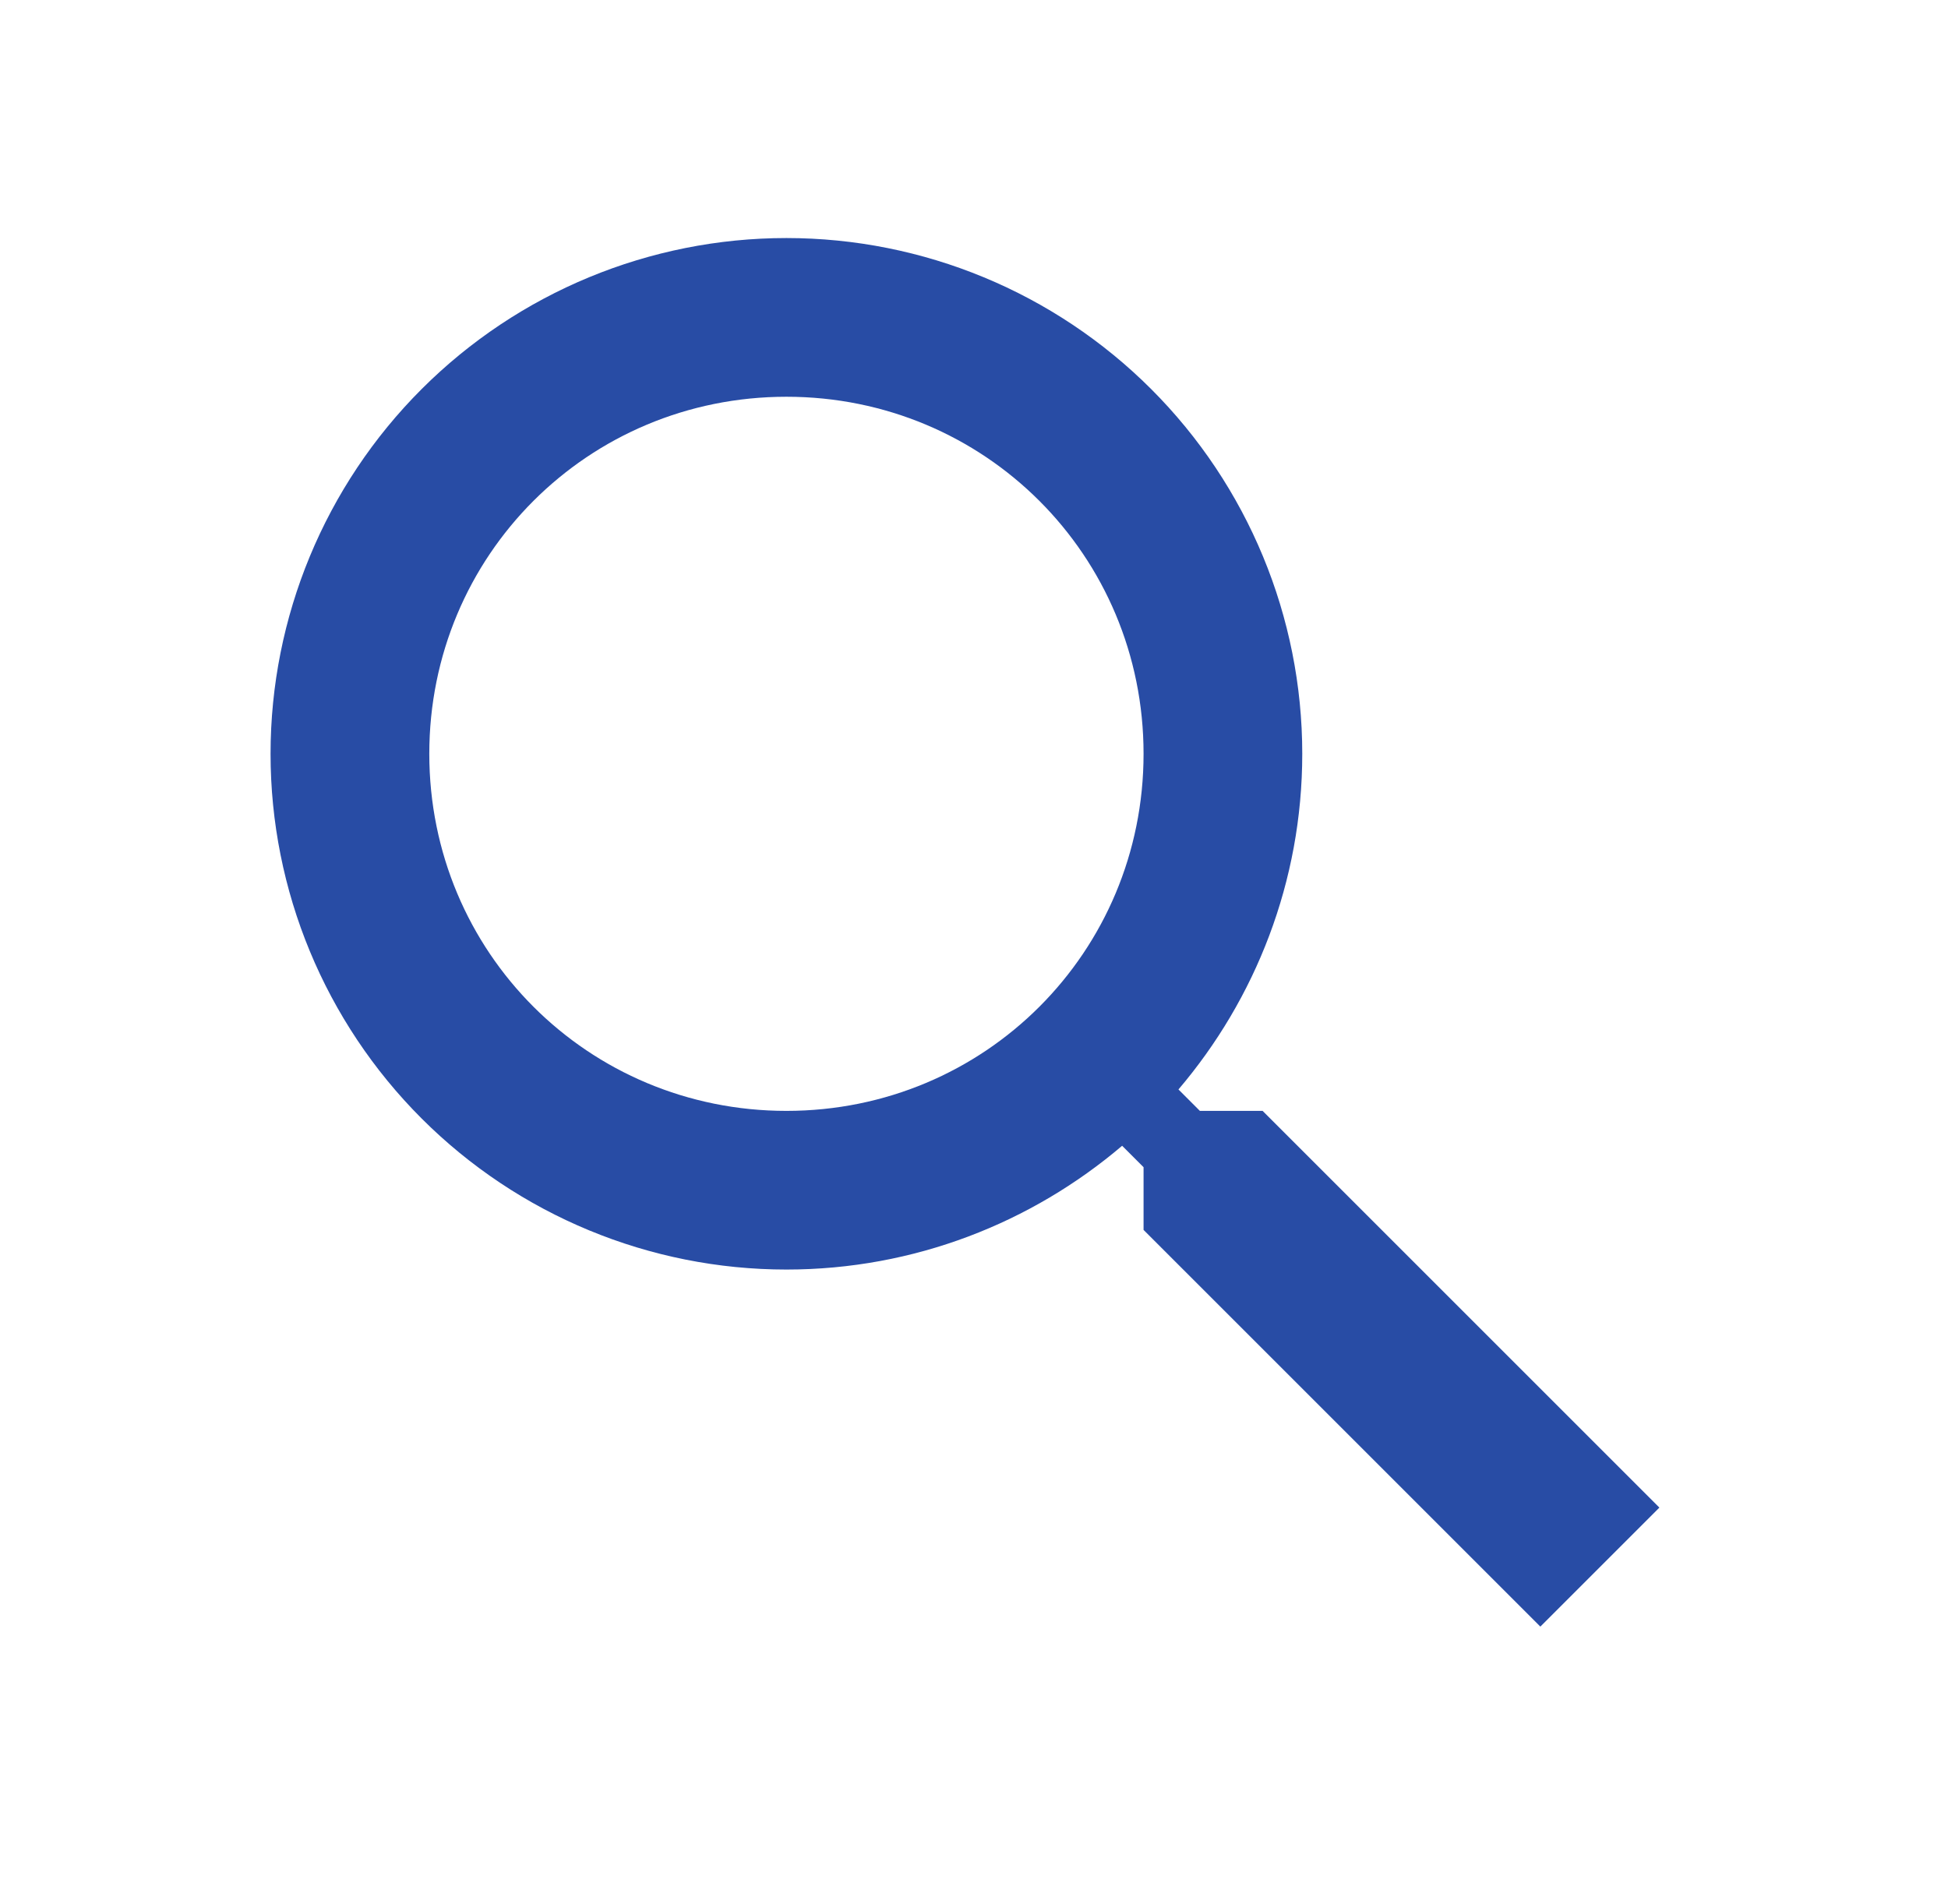
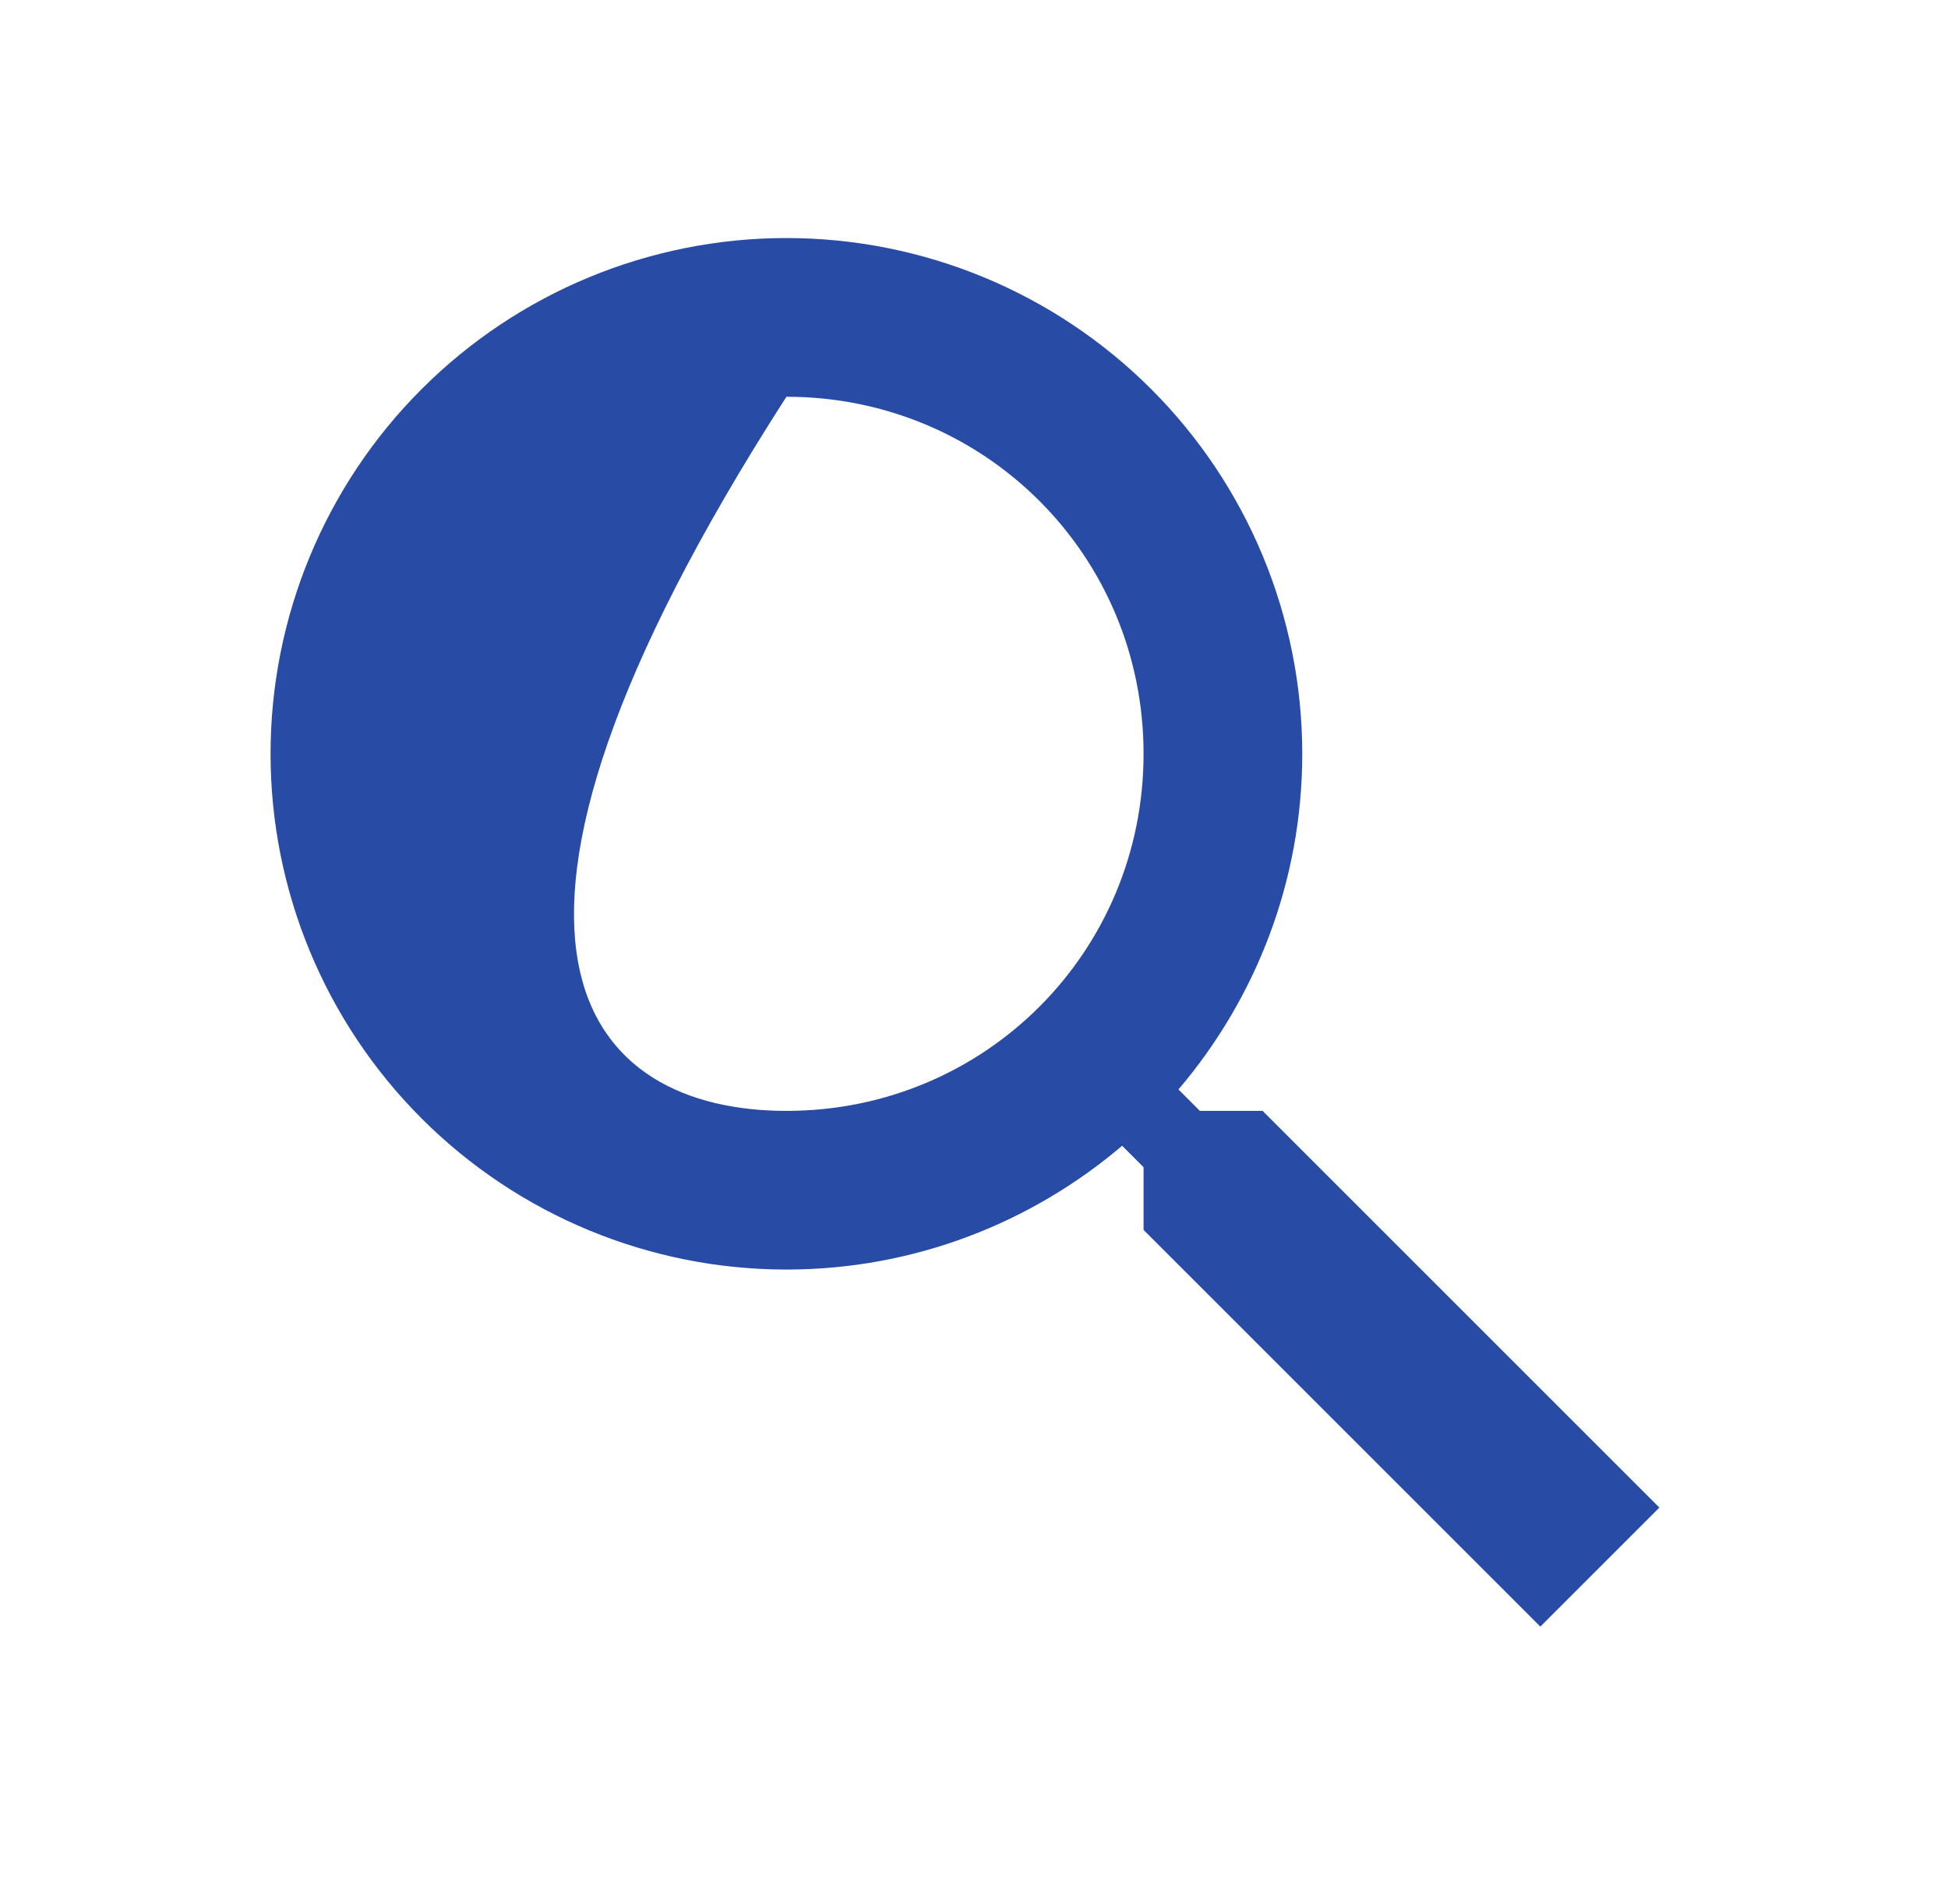
<svg xmlns="http://www.w3.org/2000/svg" width="45" height="44" viewBox="0 0 45 44" fill="none">
-   <path d="M18.167 5.5C21.327 5.5 24.358 6.755 26.593 8.99C28.828 11.225 30.083 14.256 30.083 17.417C30.083 20.368 29.002 23.082 27.223 25.172L27.718 25.667H29.167L38.333 34.833L35.583 37.583L26.417 28.417V26.968L25.922 26.473C23.832 28.252 21.118 29.333 18.167 29.333C15.006 29.333 11.975 28.078 9.74 25.843C7.505 23.608 6.25 20.577 6.25 17.417C6.25 14.256 7.505 11.225 9.74 8.99C11.975 6.755 15.006 5.5 18.167 5.5ZM18.167 9.167C13.583 9.167 9.917 12.833 9.917 17.417C9.917 22 13.583 25.667 18.167 25.667C22.75 25.667 26.417 22 26.417 17.417C26.417 12.833 22.75 9.167 18.167 9.167Z" fill="#284CA5" />
+   <path d="M18.167 5.5C21.327 5.5 24.358 6.755 26.593 8.99C28.828 11.225 30.083 14.256 30.083 17.417C30.083 20.368 29.002 23.082 27.223 25.172L27.718 25.667H29.167L38.333 34.833L35.583 37.583L26.417 28.417V26.968L25.922 26.473C23.832 28.252 21.118 29.333 18.167 29.333C15.006 29.333 11.975 28.078 9.74 25.843C7.505 23.608 6.25 20.577 6.25 17.417C6.25 14.256 7.505 11.225 9.74 8.99C11.975 6.755 15.006 5.5 18.167 5.5ZM18.167 9.167C9.917 22 13.583 25.667 18.167 25.667C22.75 25.667 26.417 22 26.417 17.417C26.417 12.833 22.75 9.167 18.167 9.167Z" fill="#284CA5" />
</svg>